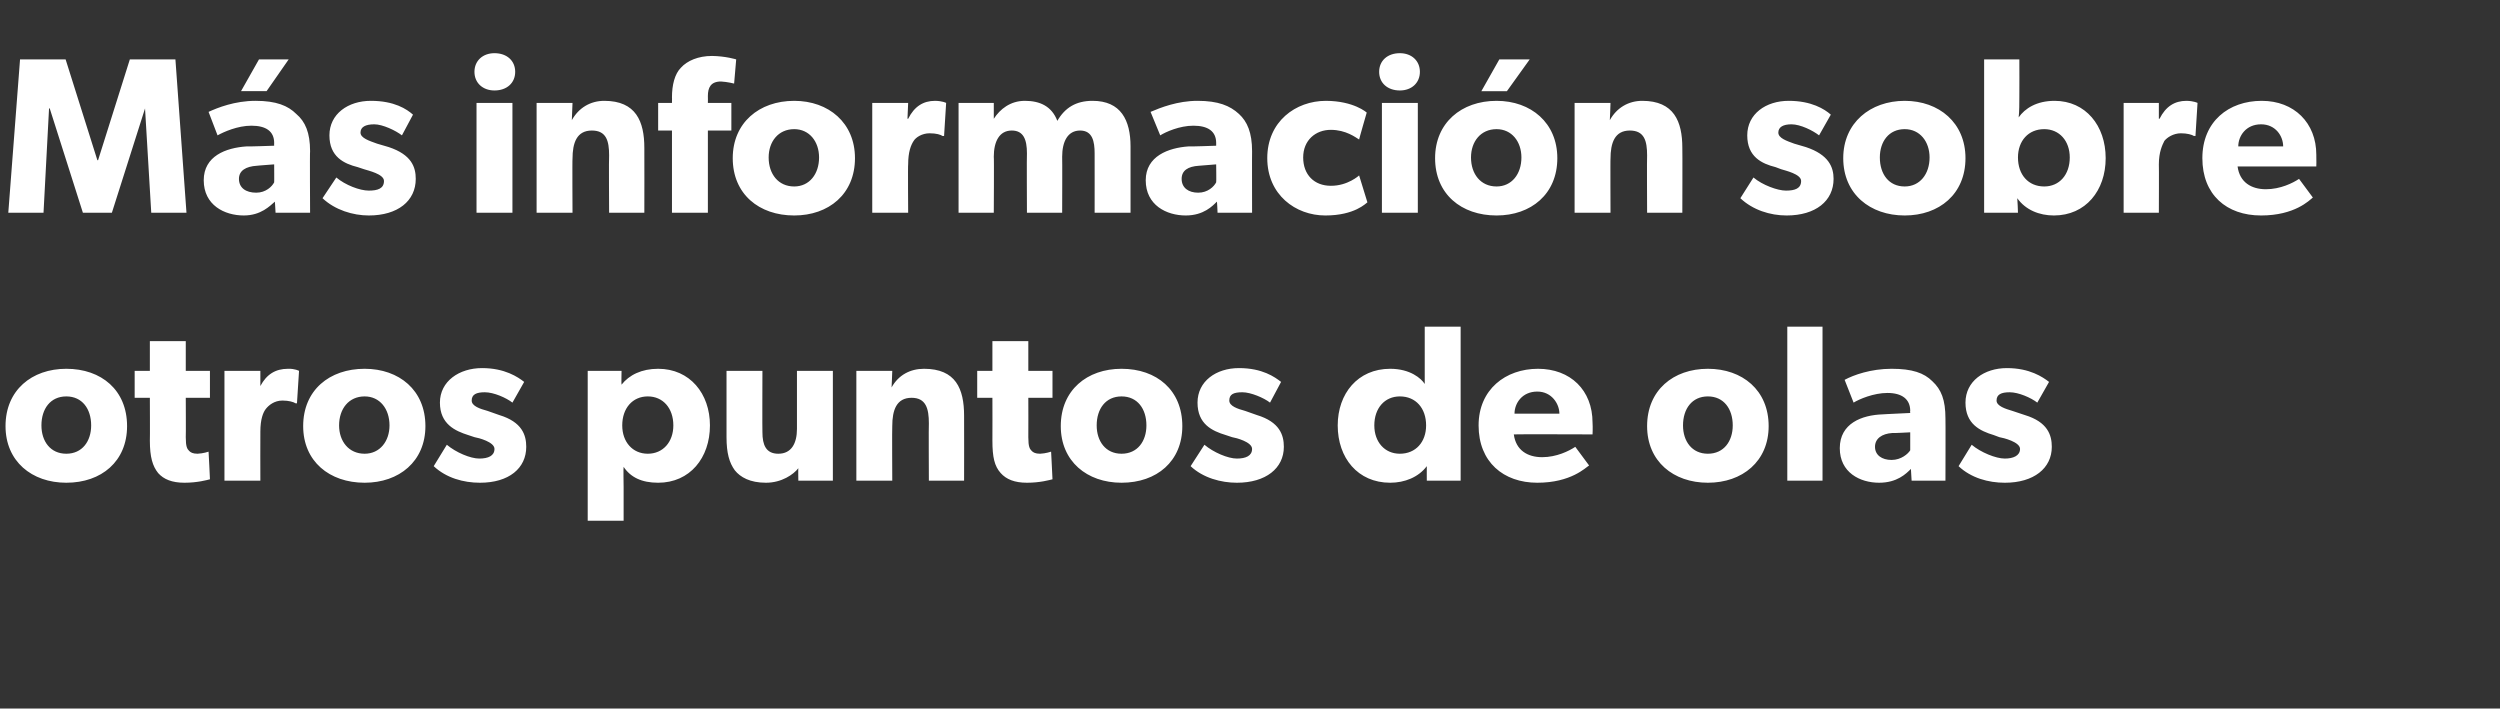
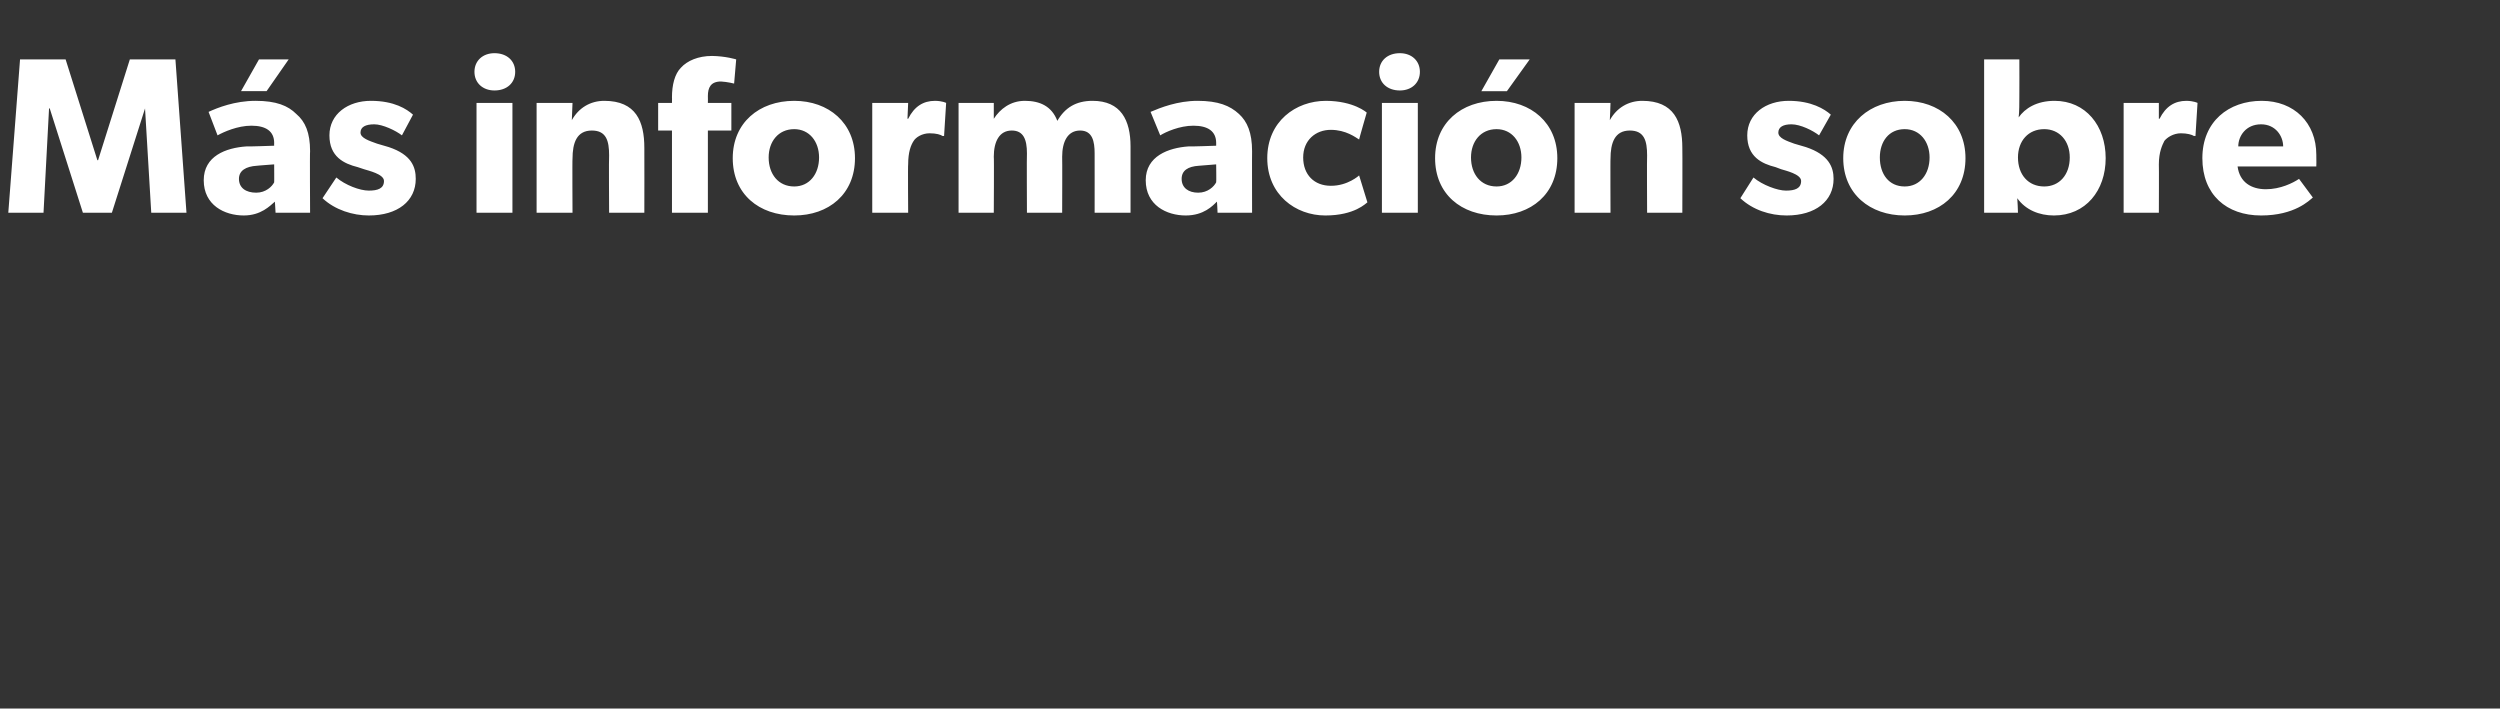
<svg xmlns="http://www.w3.org/2000/svg" version="1.1" width="362px" height="102.6px" viewBox="0 -5 362 102.6" style="top:-5px">
  <rect x="0" y="-5" width="362" height="102.6" fill="#333333" stroke="none" />
  <desc>M s informaci n sobre otros puntos de olas</desc>
  <defs />
  <g id="Polygon44102">
-     <path d="m9.6 48.4c5.1 0 8.8 3.1 8.8 8.3c0 5.1-3.7 8.2-8.8 8.2c-5 0-8.8-3.1-8.8-8.2c0-5.2 3.8-8.3 8.8-8.3zm3.6 8.2c0-2.4-1.3-4.2-3.6-4.2c-2.3 0-3.6 1.8-3.6 4.2c0 2.3 1.3 4.1 3.6 4.1c2.3 0 3.6-1.8 3.6-4.1zm13.5 8.3c-1.8 0-3-.5-3.8-1.4c-.8-1-1.2-2.3-1.2-4.7c.03-.03 0-6.2 0-6.2l-2.2 0l0-3.9l2.2 0l0-4.3l5.2 0l0 4.3l3.5 0l0 3.9l-3.5 0c0 0 .03 5.72 0 5.7c0 1.4.2 1.7.5 2c.2.2.5.4 1.2.4c.82-.03 1.6-.3 1.6-.3c0 0 .22 4.02.2 4c-.4.1-1.8.5-3.7.5zm11-16.2l0 2.2c0 0 .01.02 0 0c.9-1.7 2.2-2.5 4-2.5c1.02-.03 1.6.3 1.6.3l-.3 4.7c0 0-.25.01-.2 0c-.3-.2-1-.4-1.9-.4c-1.2 0-2 .7-2.4 1.2c-.4.5-.8 1.5-.8 3.3c-.02.01 0 7.1 0 7.1l-5.2 0l0-15.9l5.2 0zm15.1-.3c5 0 8.8 3.1 8.8 8.3c0 5.1-3.8 8.2-8.8 8.2c-5.1 0-8.9-3.1-8.9-8.2c0-5.2 3.8-8.3 8.9-8.3zm3.6 8.2c0-2.4-1.4-4.2-3.6-4.2c-2.3 0-3.7 1.8-3.7 4.2c0 2.3 1.4 4.1 3.7 4.1c2.2 0 3.6-1.8 3.6-4.1zm13 4.8c1.3 0 2.2-.4 2.2-1.4c0-1-2.3-1.6-2.9-1.7c0 0-.9-.3-.9-.3c-1.9-.6-4.1-1.6-4.1-4.7c0-3.1 2.8-5 6.1-5c3.3 0 5.2 1.3 6.1 2c0 0-1.7 3-1.7 3c-.9-.7-2.7-1.5-4-1.5c-1.2 0-1.9.3-1.9 1.2c0 .8 1.2 1.2 2.3 1.5c0 0 1.7.6 1.7.6c3.3 1 3.9 2.9 3.9 4.6c0 3.1-2.5 5.2-6.7 5.2c-2.4 0-4.9-.7-6.7-2.4c0 0 1.9-3.1 1.9-3.1c1.3 1.1 3.4 2 4.7 2zm20.6-12.7c0 0-.04 2 0 2c1.1-1.4 2.9-2.3 5.3-2.3c4.6 0 7.5 3.6 7.5 8.2c0 4.7-2.9 8.3-7.5 8.3c-2.4 0-4-.8-5-2.3c-.05-.02 0 2.9 0 2.9l0 4.9l-5.2 0l0-21.7l4.9 0zm7.5 7.9c0-2.5-1.5-4.2-3.7-4.2c-2.2 0-3.7 1.7-3.7 4.2c0 2.4 1.5 4.1 3.7 4.1c2.2 0 3.7-1.7 3.7-4.1zm13.4 8.3c-2.3 0-3.7-.8-4.5-1.8c-.8-1.1-1.2-2.5-1.2-4.8c0-.02 0-9.6 0-9.6l5.2 0c0 0-.03 8.87 0 8.9c0 1.8.5 3.1 2.3 3.1c1.9 0 2.7-1.5 2.7-3.6c0 .02 0-8.4 0-8.4l5.2 0l0 15.9l-5 0c0 0-.03-1.83 0-1.8c-.7.9-2.4 2.1-4.7 2.1zm18.3-16.2c0 0-.09 2.42-.1 2.4c1-1.8 2.7-2.7 4.7-2.7c4.6 0 5.8 2.9 5.8 6.8c.02-.02 0 9.4 0 9.4l-5.1 0c0 0-.04-8.32 0-8.3c0-2.1-.4-3.7-2.5-3.7c-2.2 0-2.8 1.8-2.8 4.1c-.04 0 0 7.9 0 7.9l-5.2 0l0-15.9l5.2 0zm19.5 16.2c-1.8 0-3-.5-3.8-1.4c-.9-1-1.2-2.3-1.2-4.7c.02-.03 0-6.2 0-6.2l-2.2 0l0-3.9l2.2 0l0-4.3l5.2 0l0 4.3l3.5 0l0 3.9l-3.5 0c0 0 .02 5.72 0 5.7c0 1.4.2 1.7.5 2c.2.2.5.4 1.2.4c.81-.03 1.6-.3 1.6-.3c0 0 .21 4.02.2 4c-.4.1-1.8.5-3.7.5zm13.7-16.5c5.1 0 8.8 3.1 8.8 8.3c0 5.1-3.7 8.2-8.8 8.2c-5 0-8.8-3.1-8.8-8.2c0-5.2 3.8-8.3 8.8-8.3zm3.6 8.2c0-2.4-1.3-4.2-3.6-4.2c-2.3 0-3.6 1.8-3.6 4.2c0 2.3 1.3 4.1 3.6 4.1c2.3 0 3.6-1.8 3.6-4.1zm13.1 4.8c1.3 0 2.2-.4 2.2-1.4c0-1-2.3-1.6-2.9-1.7c0 0-.9-.3-.9-.3c-2-.6-4.1-1.6-4.1-4.7c0-3.1 2.7-5 6-5c3.4 0 5.2 1.3 6.1 2c0 0-1.6 3-1.6 3c-.9-.7-2.8-1.5-4-1.5c-1.3 0-1.9.3-1.9 1.2c0 .8 1.2 1.2 2.3 1.5c0 0 1.7.6 1.7.6c3.3 1 3.9 2.9 3.9 4.6c0 3.1-2.6 5.2-6.8 5.2c-2.3 0-4.9-.7-6.7-2.4c0 0 2-3.1 2-3.1c1.3 1.1 3.4 2 4.7 2zm27.5 1.1c-1.2 1.6-3.2 2.4-5.3 2.4c-4.7 0-7.6-3.6-7.6-8.3c0-4.6 2.9-8.2 7.6-8.2c2.9 0 4.5 1.4 5 2.2c0 0 0-1 0-1l0-7.3l5.2 0l0 22.3l-4.9 0c0 0-.01-2.12 0-2.1zm-.1-5.9c0-2.5-1.5-4.2-3.8-4.2c-2.2 0-3.7 1.7-3.7 4.2c0 2.4 1.5 4.1 3.7 4.1c2.3 0 3.8-1.7 3.8-4.1zm16.1 8.3c-4.9 0-8.5-3-8.5-8.3c0-5.2 3.9-8.2 8.6-8.2c4.7 0 7.9 3.1 7.9 7.8c.05.73 0 1.7 0 1.7c0 0-11.35-.04-11.4 0c.3 2.3 2 3.3 4.1 3.3c2.1 0 3.9-.9 4.8-1.5c0 0 2 2.7 2 2.7c-.5.3-2.6 2.5-7.5 2.5zm0-13.2c-2.2 0-3.3 1.7-3.3 3.2c0 0 6.5 0 6.5 0c0-1.4-1.1-3.2-3.2-3.2zm24.7-3.3c5 0 8.8 3.1 8.8 8.3c0 5.1-3.8 8.2-8.8 8.2c-5 0-8.8-3.1-8.8-8.2c0-5.2 3.8-8.3 8.8-8.3zm3.6 8.2c0-2.4-1.3-4.2-3.6-4.2c-2.3 0-3.6 1.8-3.6 4.2c0 2.3 1.3 4.1 3.6 4.1c2.3 0 3.6-1.8 3.6-4.1zm13-14.3l0 22.3l-5.1 0l0-22.3l5.1 0zm8.2 22.6c-2.8 0-5.7-1.5-5.7-5c0-3.6 3.2-4.8 6.2-4.9c-.04-.01 4-.2 4-.2c0 0-.04-.33 0-.3c0-1.7-1.2-2.6-3.3-2.6c-2 0-4.1.9-4.9 1.4c0 0-1.3-3.3-1.3-3.3c1.3-.7 3.8-1.6 6.8-1.6c3 0 4.7.6 5.9 1.8c1.3 1.2 1.9 2.7 1.9 5.4c.03 0 0 9 0 9l-4.9 0c0 0-.11-1.7-.1-1.7c-.7.7-2 2-4.6 2zm-.6-5.2c0 1.2 1 1.9 2.4 1.9c1.4 0 2.4-.9 2.7-1.4c0-.01 0-2.6 0-2.6c0 0-2.55.14-2.6.1c-1.5.1-2.5.8-2.5 2zm18.8 1.7c1.2 0 2.2-.4 2.2-1.4c0-1-2.4-1.6-3-1.7c0 0-.8-.3-.8-.3c-2-.6-4.1-1.6-4.1-4.7c0-3.1 2.7-5 6-5c3.3 0 5.2 1.3 6.1 2c0 0-1.7 3-1.7 3c-.9-.7-2.7-1.5-4-1.5c-1.2 0-1.9.3-1.9 1.2c0 .8 1.3 1.2 2.3 1.5c0 0 1.8.6 1.8.6c3.3 1 3.9 2.9 3.9 4.6c0 3.1-2.6 5.2-6.8 5.2c-2.4 0-4.9-.7-6.7-2.4c0 0 1.9-3.1 1.9-3.1c1.3 1.1 3.5 2 4.8 2z" stroke="none" fill="#fff" />
-   </g>
+     </g>
  <g id="Polygon44101">
    <path d="m9.5 3.6l4.6 14.6l.1 0l4.6-14.6l6.6 0l1.6 22.2l-5.1 0l-.9-15.1l0 0l-4.8 15.1l-4.2 0l-4.8-15.1l-.1 0l-.8 15.1l-5.1 0l1.7-22.2l6.6 0zm32.3 0l-3.2 4.6l-3.7 0l2.6-4.6l4.3 0zm-6.5 22.6c-2.8 0-5.8-1.5-5.8-5.1c0-3.5 3.2-4.7 6.2-4.9c-.02.04 4-.1 4-.1c0 0-.02-.37 0-.4c0-1.7-1.2-2.5-3.3-2.5c-2 0-4 .9-4.9 1.4c0 0-1.3-3.4-1.3-3.4c1.3-.6 3.8-1.6 6.8-1.6c3 0 4.7.7 5.9 1.9c1.3 1.1 2 2.7 2 5.4c-.05-.04 0 8.9 0 8.9l-5 0c0 0-.09-1.65-.1-1.6c-.7.6-2 2-4.5 2zm-.7-5.3c0 1.3 1 2 2.5 2c1.4 0 2.3-.9 2.6-1.5c.02.04 0-2.6 0-2.6c0 0-2.53.19-2.5.2c-1.6.1-2.6.7-2.6 1.9zm18.8 1.7c1.3 0 2.2-.3 2.2-1.4c0-1-2.3-1.5-2.9-1.7c0 0-.9-.3-.9-.3c-2-.5-4.1-1.5-4.1-4.6c0-3.1 2.7-5 6-5c3.4 0 5.2 1.2 6.1 2c0 0-1.6 3-1.6 3c-.9-.7-2.8-1.6-4-1.6c-1.3 0-2 .4-2 1.2c0 .8 1.3 1.2 2.4 1.6c0 0 1.7.5 1.7.5c3.3 1.1 3.9 2.9 3.9 4.6c0 3.2-2.6 5.3-6.8 5.3c-2.3 0-4.9-.8-6.7-2.5c0 0 2-3 2-3c1.3 1.1 3.4 1.9 4.7 1.9zm18.2-19.9c1.8 0 3 1.1 3 2.7c0 1.6-1.2 2.7-3 2.7c-1.7 0-2.9-1.1-2.9-2.7c0-1.6 1.2-2.7 2.9-2.7zm2.6 7.2l0 15.9l-5.2 0l0-15.9l5.2 0zm8.7 0c0 0-.09 2.47-.1 2.5c1-1.8 2.7-2.8 4.7-2.8c4.6 0 5.8 3 5.8 6.8c.02.04 0 9.4 0 9.4l-5.1 0c0 0-.05-8.27 0-8.3c0-2.1-.4-3.6-2.5-3.6c-2.2 0-2.8 1.8-2.8 4.1c-.04-.05 0 7.8 0 7.8l-5.2 0l0-15.9l5.2 0zm12.4 4l0-4l2 0c0 0 .02-.83 0-.8c0-1.8.4-3.4 1.3-4.3c.9-1 2.5-1.7 4.5-1.7c2 .03 3.5.5 3.5.5l-.3 3.5c0 0-.97-.25-1.9-.3c-1.5 0-1.9.9-1.9 2.1c.02.01 0 1 0 1l3.4 0l0 4l-3.4 0l0 11.9l-5.2 0l0-11.9l-2 0zm19.7-4.3c5 0 8.8 3.2 8.8 8.3c0 5.2-3.8 8.3-8.8 8.3c-5.1 0-8.9-3.1-8.9-8.3c0-5.1 3.8-8.3 8.9-8.3zm3.6 8.2c0-2.3-1.4-4.1-3.6-4.1c-2.3 0-3.7 1.8-3.7 4.1c0 2.4 1.4 4.2 3.7 4.2c2.2 0 3.6-1.8 3.6-4.2zm12.9-7.9l-.1 2.3c0 0 .08-.03.1 0c.9-1.8 2.2-2.6 3.9-2.6c1.09.02 1.6.3 1.6.3l-.3 4.8c0 0-.18-.04-.2 0c-.3-.2-.9-.4-1.9-.4c-1.1 0-2 .6-2.3 1.1c-.4.6-.8 1.6-.8 3.4c-.05-.04 0 7 0 7l-5.2 0l0-15.9l5.2 0zm12.4 0l0 2.3c0 0 .05.01 0 0c.9-1.4 2.4-2.6 4.5-2.6c2.2 0 3.9.8 4.7 2.9c1.1-1.9 2.7-2.9 5.1-2.9c4.1 0 5.5 2.8 5.5 6.6c.01.04 0 9.6 0 9.6l-5.2 0c0 0 .01-8.62 0-8.6c0-1.7-.3-3.3-2.1-3.3c-1.8 0-2.6 1.6-2.6 3.8c.03-.04 0 8.1 0 8.1l-5.1 0c0 0-.04-8.62 0-8.6c0-2-.5-3.3-2.2-3.3c-1.8 0-2.6 1.6-2.6 3.8c.05-.04 0 8.1 0 8.1l-5.1 0l0-15.9l5.1 0zm27.8 16.3c-2.8 0-5.8-1.5-5.8-5.1c0-3.5 3.3-4.7 6.2-4.9c.01.04 4-.1 4-.1c0 0 .01-.37 0-.4c0-1.7-1.2-2.5-3.3-2.5c-2 0-4 .9-4.8 1.4c0 0-1.4-3.4-1.4-3.4c1.4-.6 3.9-1.6 6.8-1.6c3 0 4.7.7 6 1.9c1.2 1.1 1.9 2.7 1.9 5.4c-.02-.04 0 8.9 0 8.9l-5 0c0 0-.06-1.65-.1-1.6c-.6.6-1.9 2-4.5 2zm-.6-5.3c0 1.3 1 2 2.4 2c1.4 0 2.3-.9 2.6-1.5c.04.04 0-2.6 0-2.6c0 0-2.51.19-2.5.2c-1.6.1-2.5.7-2.5 1.9zm20.8 5.3c-4.3 0-8.4-3-8.4-8.3c0-5.3 4.1-8.3 8.5-8.3c4.06.02 5.9 1.7 5.9 1.7c0 0-1.13 3.91-1.1 3.9c-.5-.3-1.9-1.4-4.1-1.4c-2.2 0-4 1.5-4 4c0 2.5 1.6 4.1 4 4.1c2.46.02 4.1-1.5 4.1-1.5c0 0 1.2 3.88 1.2 3.9c-.2.1-1.8 1.9-6.1 1.9zm10.8-23.5c1.7 0 2.9 1.1 2.9 2.7c0 1.6-1.2 2.7-2.9 2.7c-1.8 0-3-1.1-3-2.7c0-1.6 1.2-2.7 3-2.7zm2.6 7.2l0 15.9l-5.2 0l0-15.9l5.2 0zm16.2-6.3l-3.3 4.6l-3.7 0l2.6-4.6l4.4 0zm-4.8 6c5 0 8.8 3.2 8.8 8.3c0 5.2-3.8 8.3-8.8 8.3c-5.1 0-8.9-3.1-8.9-8.3c0-5.1 3.8-8.3 8.9-8.3zm3.6 8.2c0-2.3-1.4-4.1-3.6-4.1c-2.3 0-3.7 1.8-3.7 4.1c0 2.4 1.4 4.2 3.7 4.2c2.2 0 3.6-1.8 3.6-4.2zm12.9-7.9c0 0-.08 2.47-.1 2.5c1-1.8 2.7-2.8 4.7-2.8c4.6 0 5.8 3 5.8 6.8c.03.04 0 9.4 0 9.4l-5.1 0c0 0-.04-8.27 0-8.3c0-2.1-.4-3.6-2.5-3.6c-2.2 0-2.8 1.8-2.8 4.1c-.03-.05 0 7.8 0 7.8l-5.2 0l0-15.9l5.2 0zm25.4 12.7c1.3 0 2.2-.3 2.2-1.4c0-1-2.3-1.5-2.9-1.7c0 0-.8-.3-.8-.3c-2-.5-4.1-1.5-4.1-4.6c0-3.1 2.7-5 6-5c3.3 0 5.2 1.2 6.1 2c0 0-1.7 3-1.7 3c-.9-.7-2.7-1.6-4-1.6c-1.2 0-1.9.4-1.9 1.2c0 .8 1.2 1.2 2.3 1.6c0 0 1.7.5 1.7.5c3.3 1.1 4 2.9 4 4.6c0 3.2-2.6 5.3-6.8 5.3c-2.4 0-4.9-.8-6.7-2.5c0 0 1.9-3 1.9-3c1.3 1.1 3.5 1.9 4.7 1.9zm17.2-13c5 0 8.8 3.2 8.8 8.3c0 5.2-3.8 8.3-8.8 8.3c-5 0-8.9-3.1-8.9-8.3c0-5.1 3.9-8.3 8.9-8.3zm3.6 8.2c0-2.3-1.4-4.1-3.6-4.1c-2.3 0-3.6 1.8-3.6 4.1c0 2.4 1.3 4.2 3.6 4.2c2.2 0 3.6-1.8 3.6-4.2zm13-14.2c0 0 .02 5.31 0 5.3c0 1 0 2.3-.1 3.1c.9-1.3 2.6-2.4 5.2-2.4c4.5 0 7.4 3.6 7.4 8.3c0 4.7-2.9 8.3-7.5 8.3c-2.1 0-4.1-.8-5.3-2.5c.03.03.1 2.1.1 2.1l-4.9 0l0-22.2l5.1 0zm7.3 14.2c0-2.4-1.5-4.1-3.7-4.1c-2.3 0-3.8 1.7-3.8 4.1c0 2.5 1.5 4.2 3.8 4.2c2.2 0 3.7-1.7 3.7-4.2zm12.9-7.9l0 2.3c0 0 .06-.03.1 0c.9-1.8 2.2-2.6 3.9-2.6c1.07.02 1.6.3 1.6.3l-.3 4.8c0 0-.2-.04-.2 0c-.3-.2-1-.4-1.9-.4c-1.1 0-2 .6-2.4 1.1c-.3.6-.8 1.6-.8 3.4c.03-.04 0 7 0 7l-5.1 0l0-15.9l5.1 0zm14.8 16.3c-5 0-8.5-3-8.5-8.3c0-5.3 3.8-8.3 8.6-8.3c4.7 0 7.9 3.2 7.9 7.8c.03.78 0 1.7 0 1.7c0 0-11.37.02-11.4 0c.3 2.3 2 3.3 4.1 3.3c2.1 0 3.9-.9 4.8-1.5c0 0 2 2.7 2 2.7c-.5.4-2.6 2.6-7.5 2.6zm0-13.2c-2.2 0-3.3 1.7-3.3 3.2c0 0 6.5 0 6.5 0c0-1.5-1.1-3.2-3.2-3.2z" stroke="none" fill="#fff" />
  </g>
</svg>